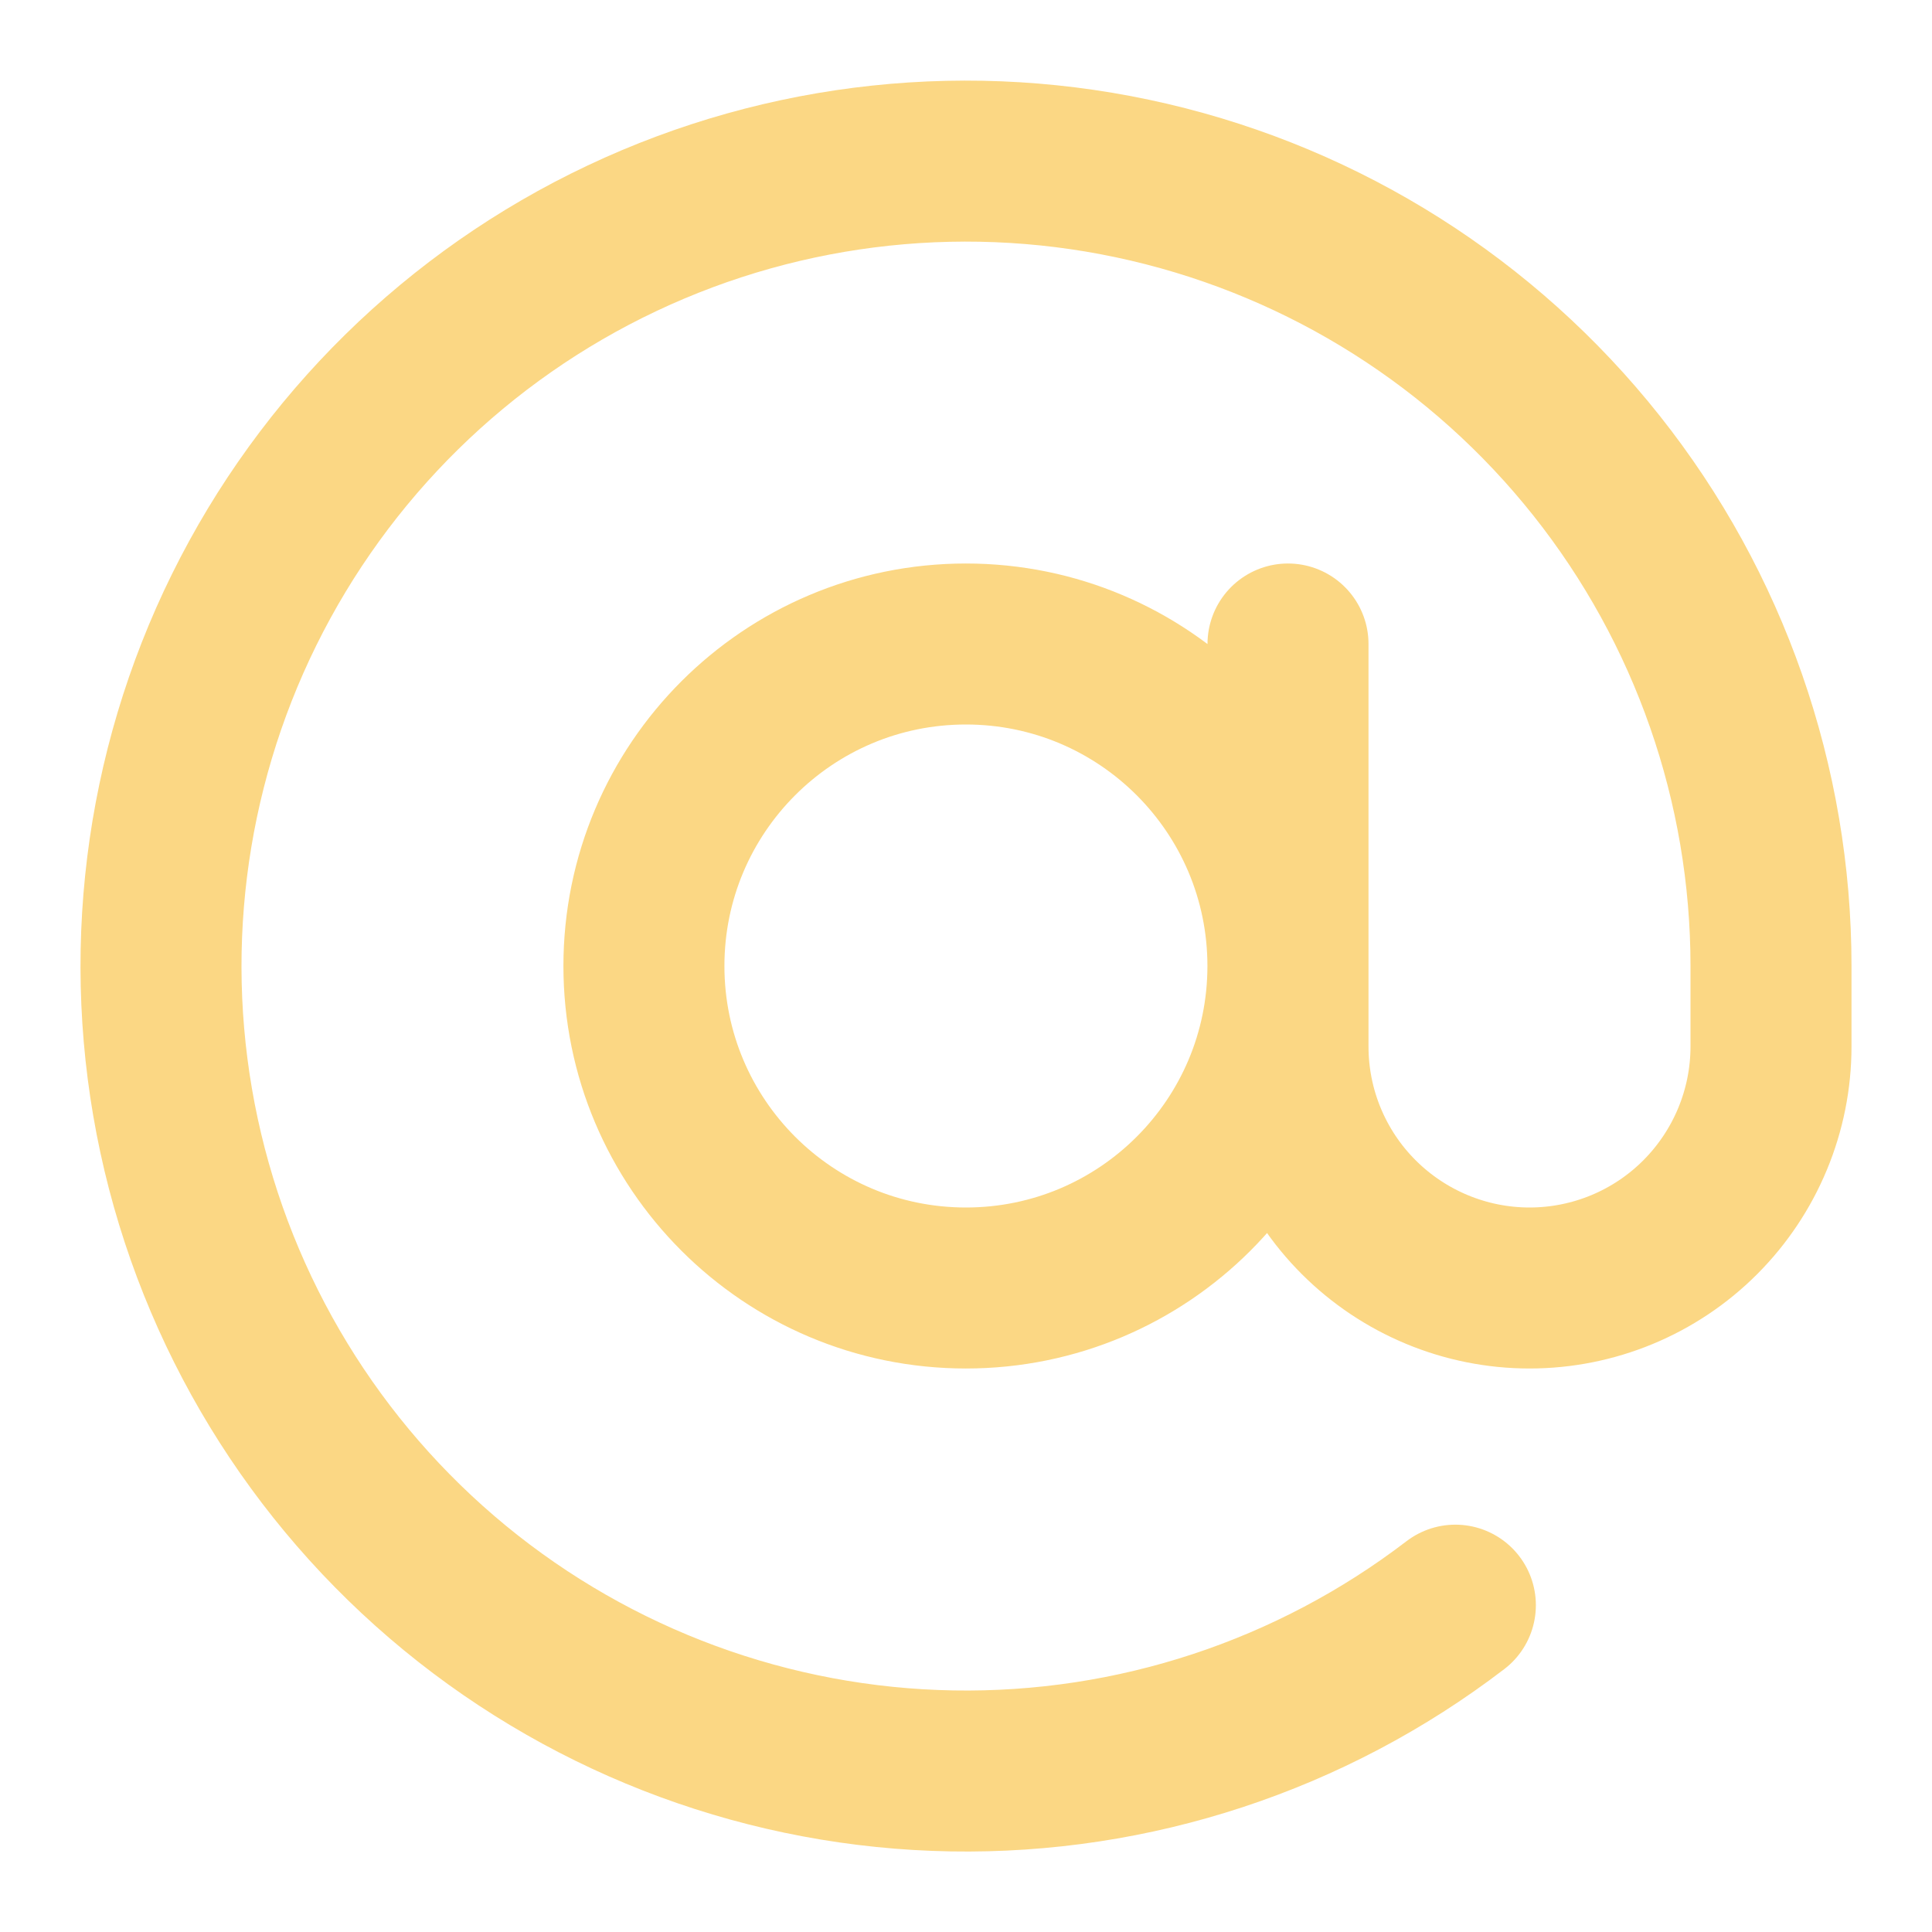
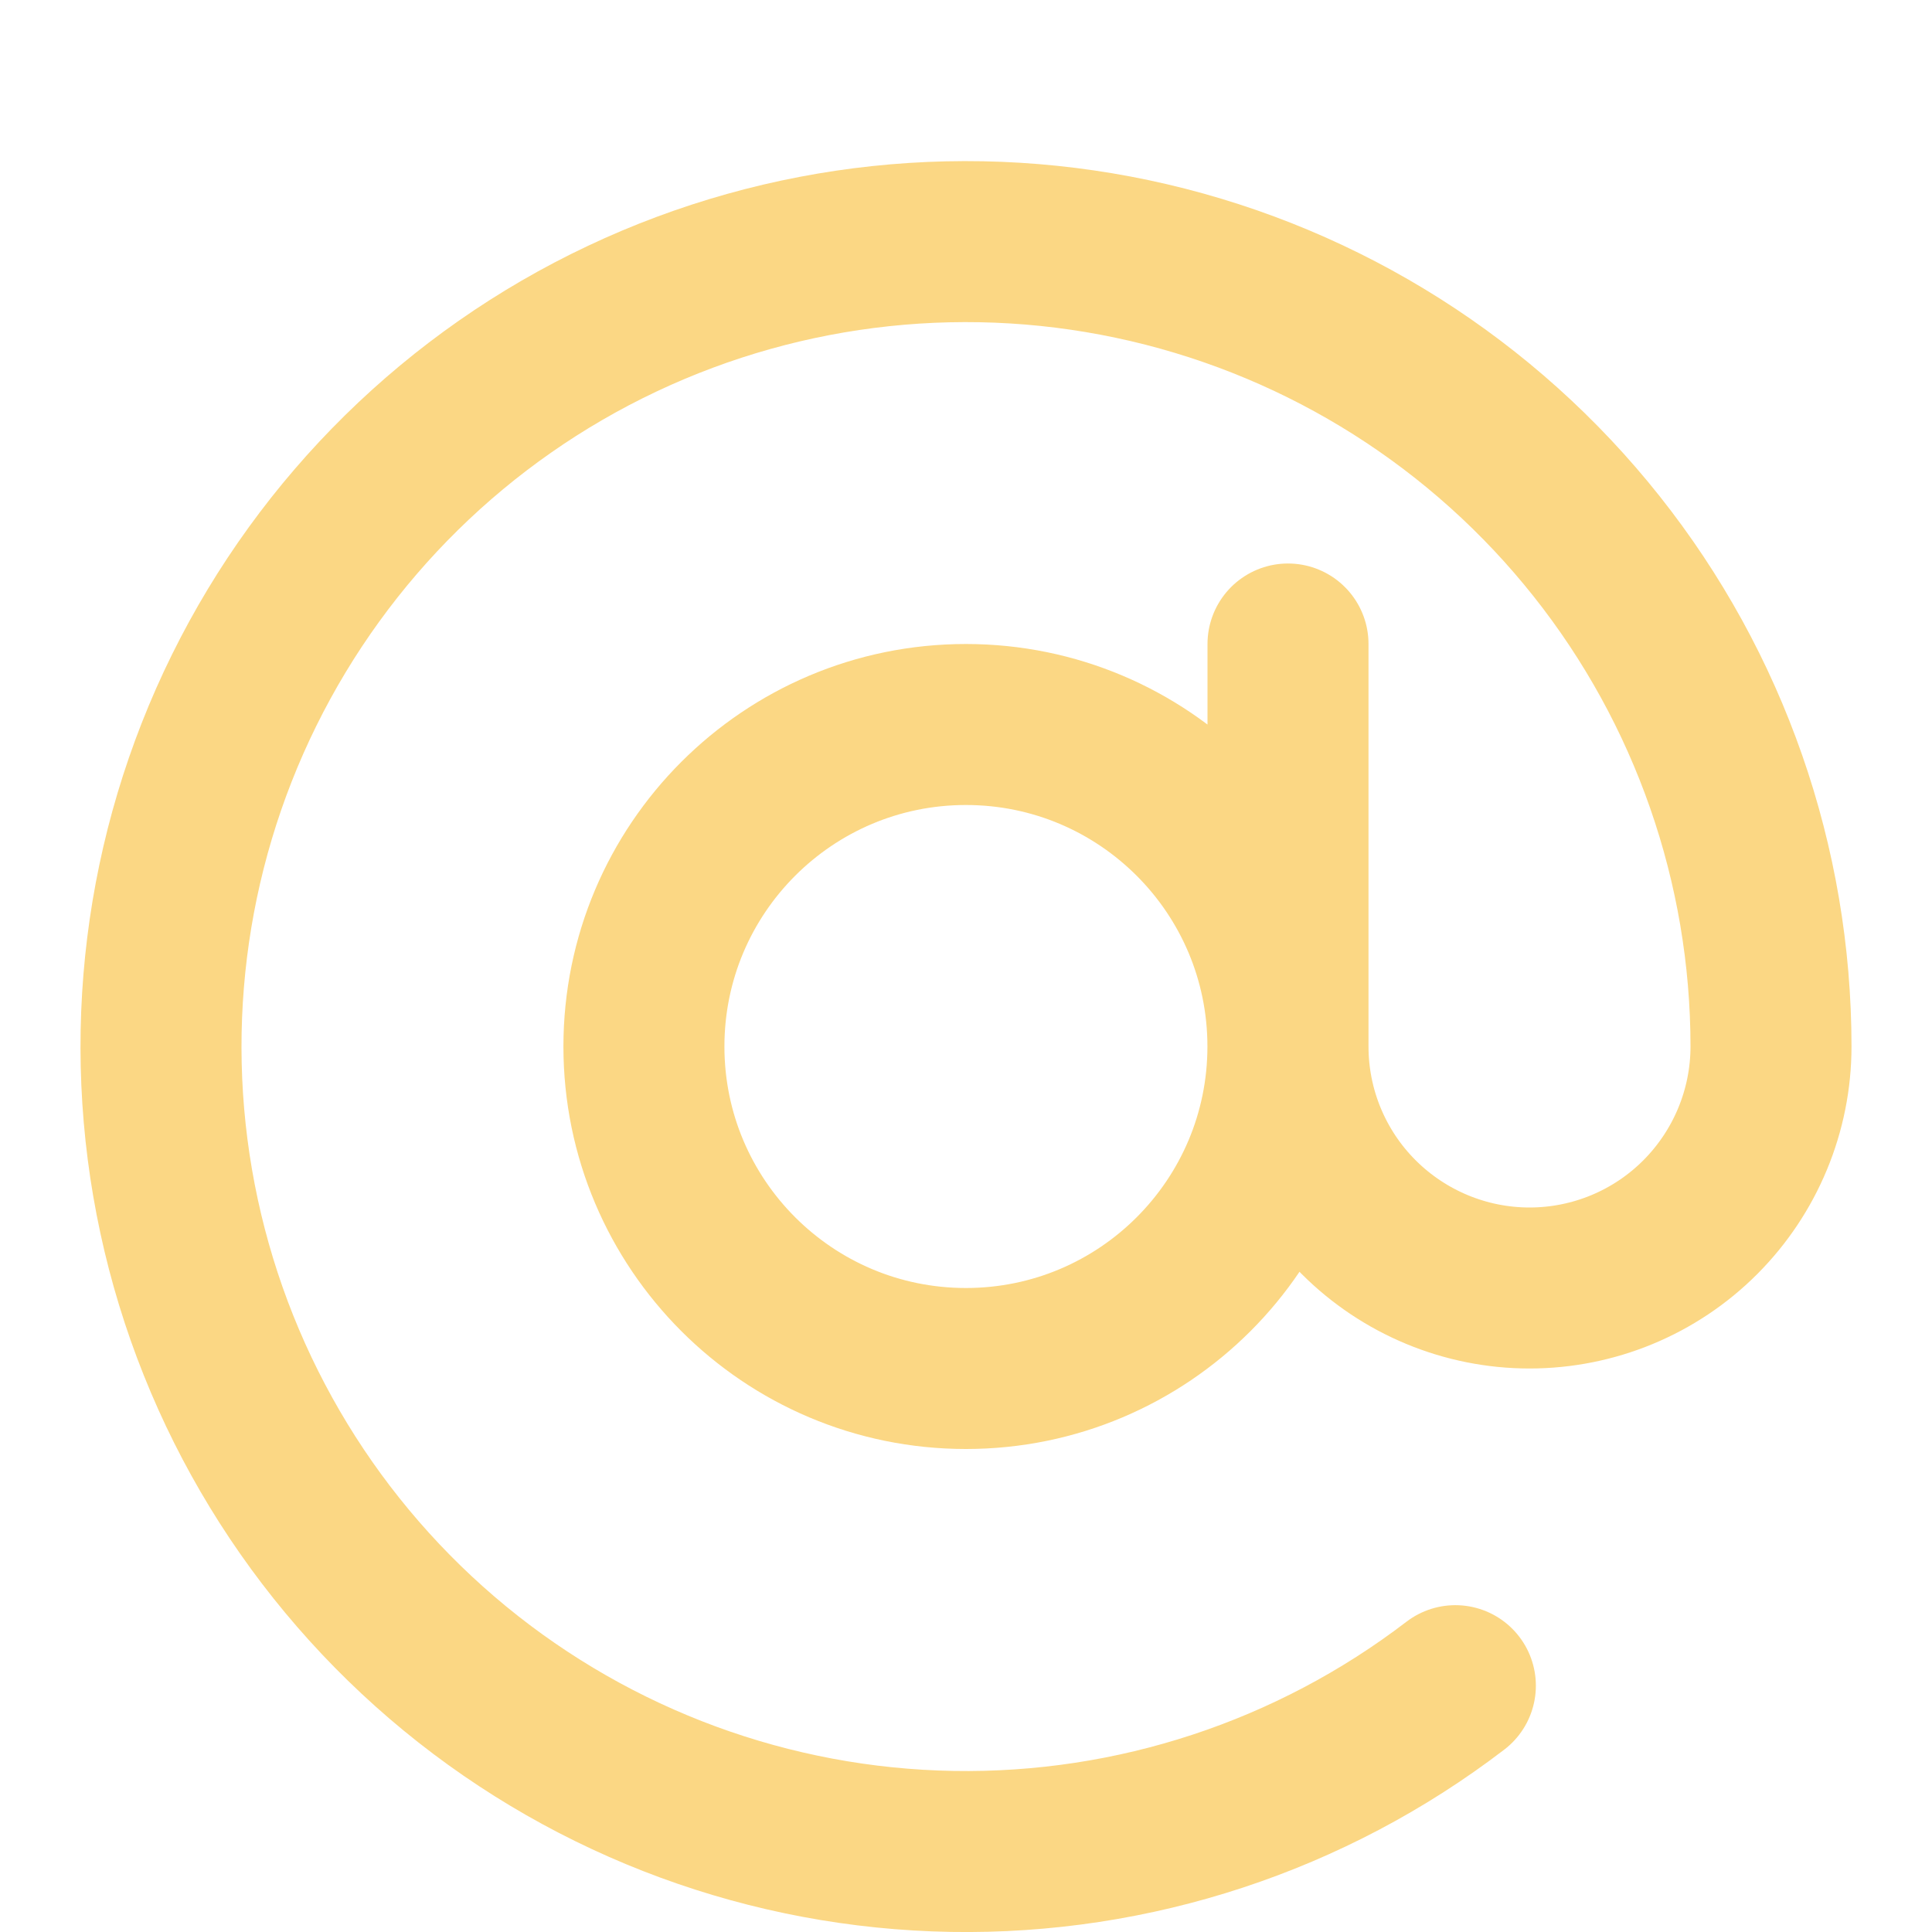
<svg xmlns="http://www.w3.org/2000/svg" fill="none" height="24" viewBox="0 0 24 24" width="24">
-   <path d="m16 8v5c0 .796.316 1.559.879 2.121s1.326.879 2.121.879c.796 0 1.559-.316 2.121-.879s.879-1.326.879-2.121v-1c-0-2.257-.764-4.448-2.167-6.215-1.403-1.768-3.363-3.009-5.561-3.522-2.198-.513-4.505-.267-6.545.697-2.041.964-3.695 2.591-4.694 4.614s-1.284 4.326-.809 6.532 1.683 4.187 3.426 5.62c1.744 1.433 3.921 2.234 6.177 2.273 2.257.039 4.46-.687 6.252-2.059m-2.08-7.94c0 2.209-1.791 4-4 4-2.209 0-4-1.791-4-4 0-2.209 1.791-4 4-4 2.209 0 4 1.791 4 4z" stroke="#fbd784" stroke-linecap="round" stroke-linejoin="round" stroke-width="2" />
+   <path d="m16 8v5c0 .796.316 1.559.879 2.121s1.326.879 2.121.879c.796 0 1.559-.316 2.121-.879s.879-1.326.879-2.121c-0-2.257-.764-4.448-2.167-6.215-1.403-1.768-3.363-3.009-5.561-3.522-2.198-.513-4.505-.267-6.545.697-2.041.964-3.695 2.591-4.694 4.614s-1.284 4.326-.809 6.532 1.683 4.187 3.426 5.62c1.744 1.433 3.921 2.234 6.177 2.273 2.257.039 4.46-.687 6.252-2.059m-2.08-7.94c0 2.209-1.791 4-4 4-2.209 0-4-1.791-4-4 0-2.209 1.791-4 4-4 2.209 0 4 1.791 4 4z" stroke="#fbd784" stroke-linecap="round" stroke-linejoin="round" stroke-width="2" />
</svg>